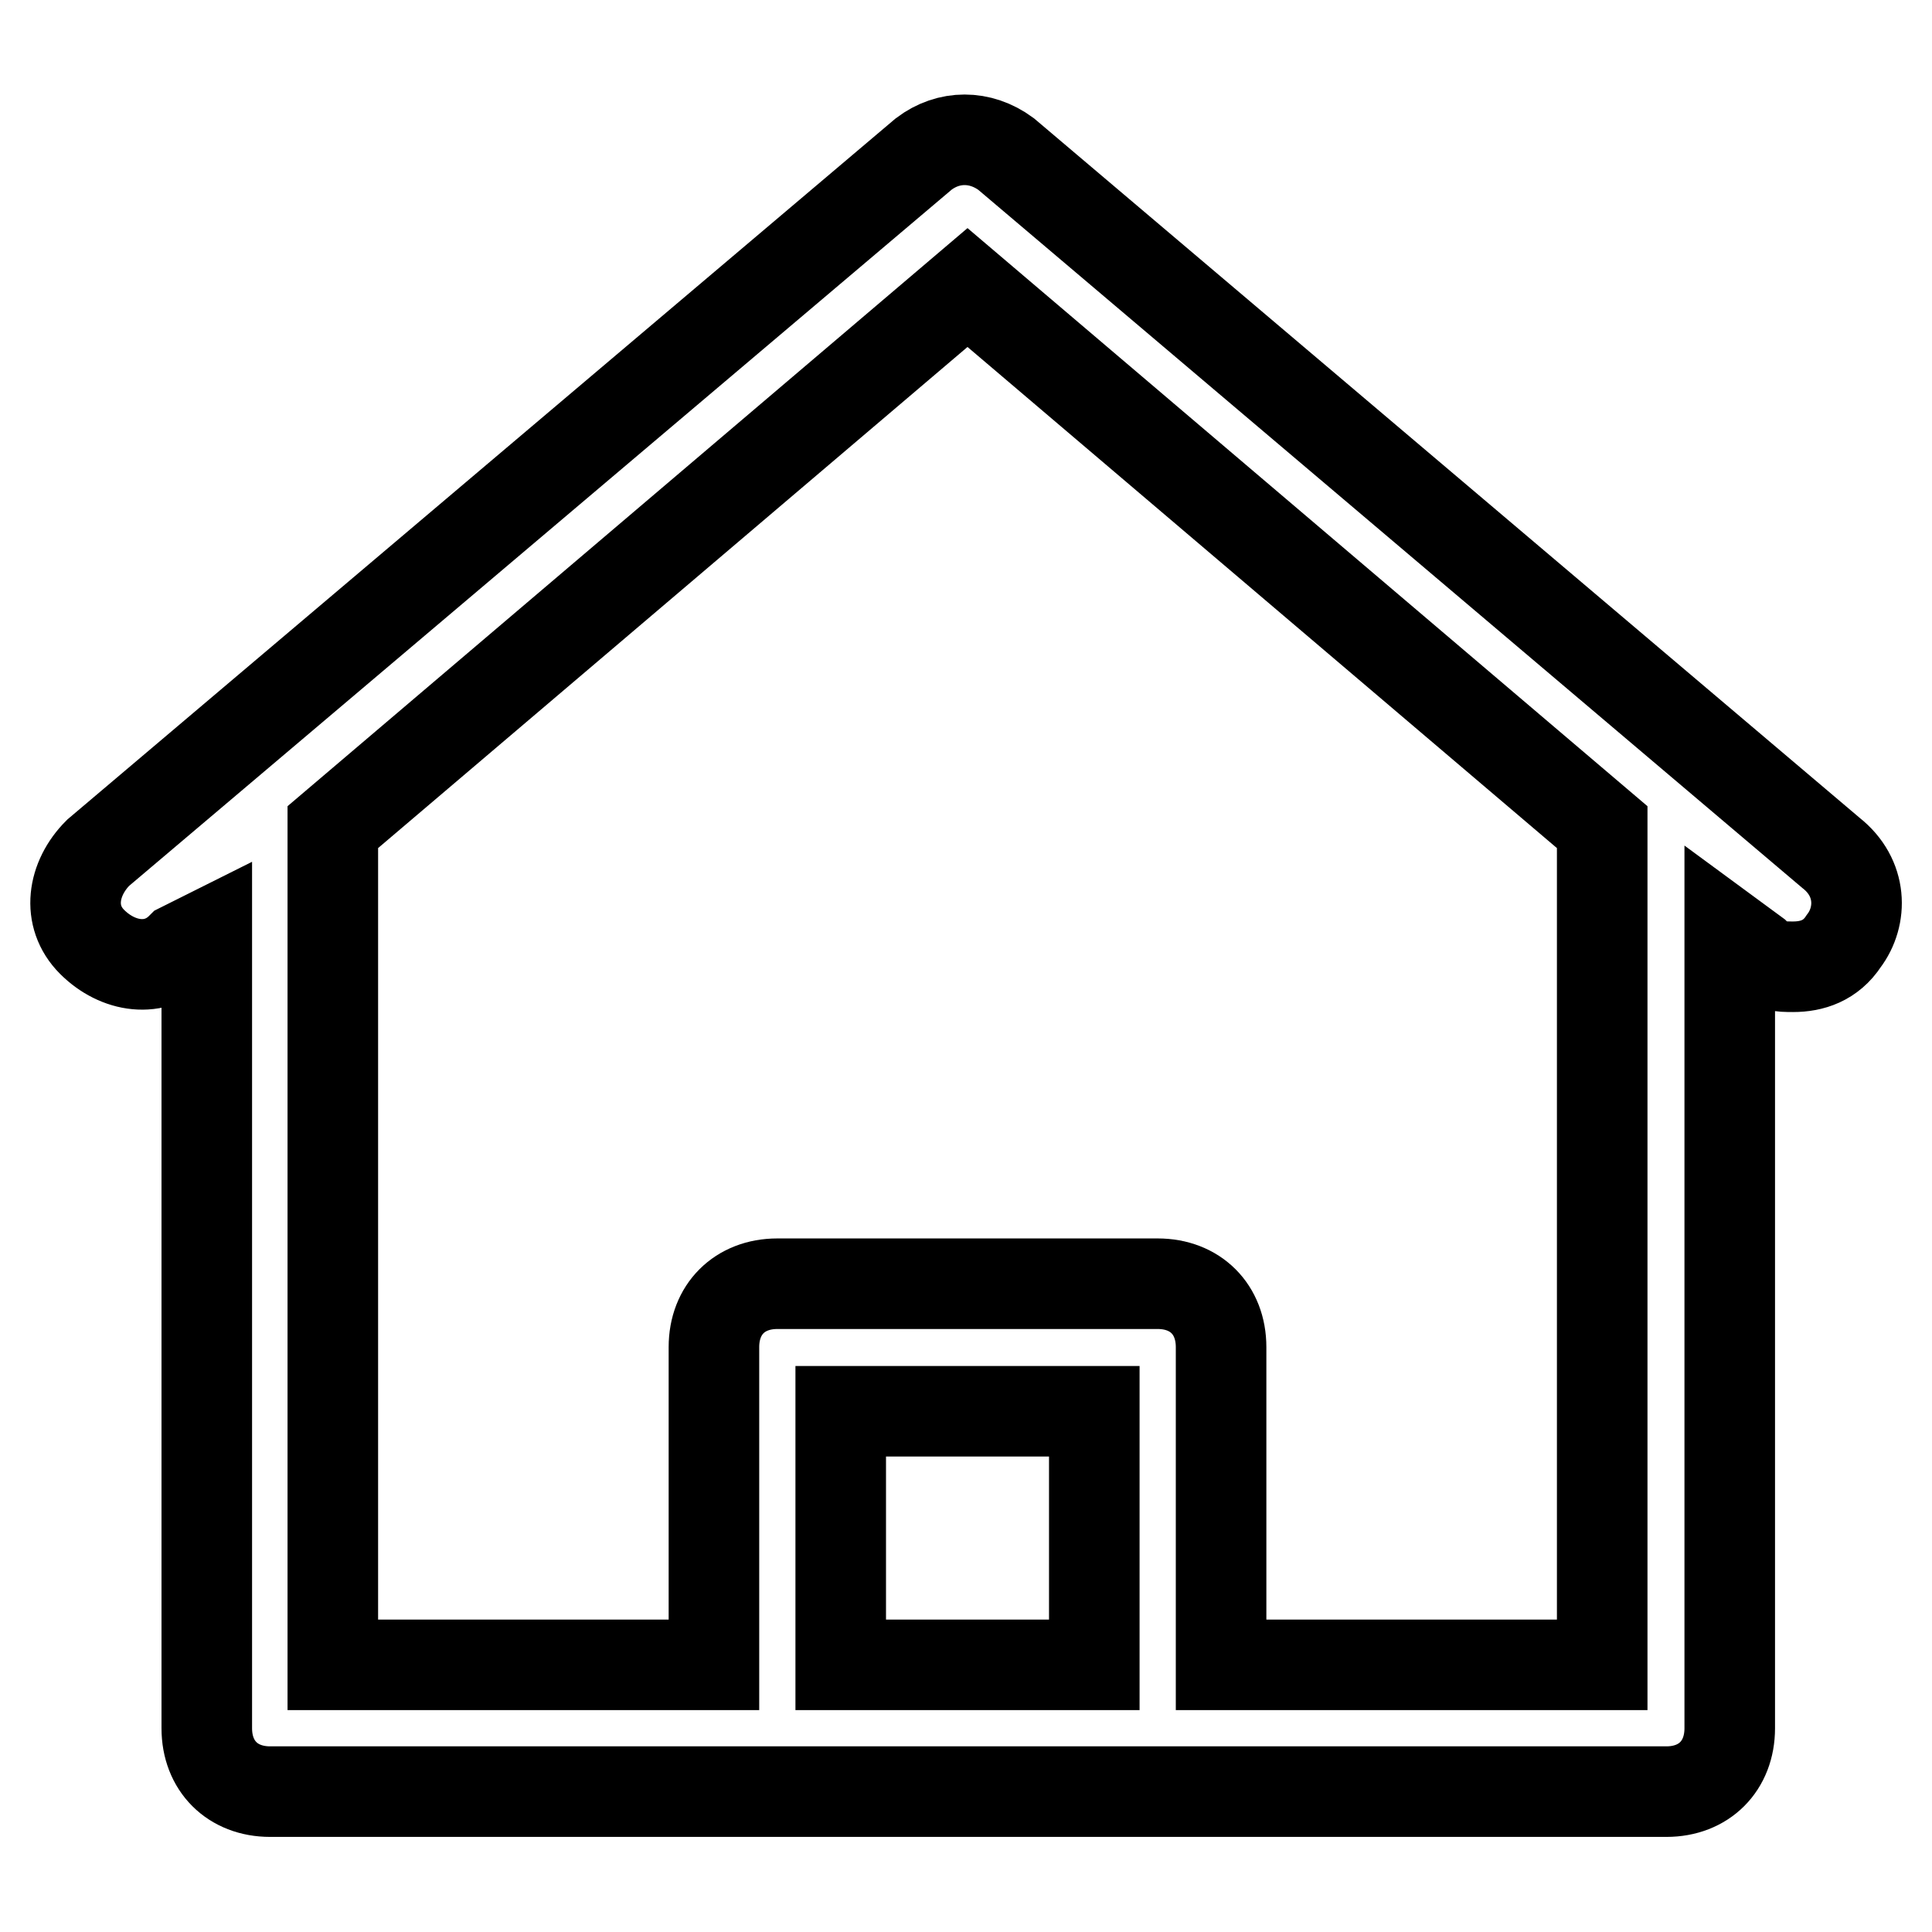
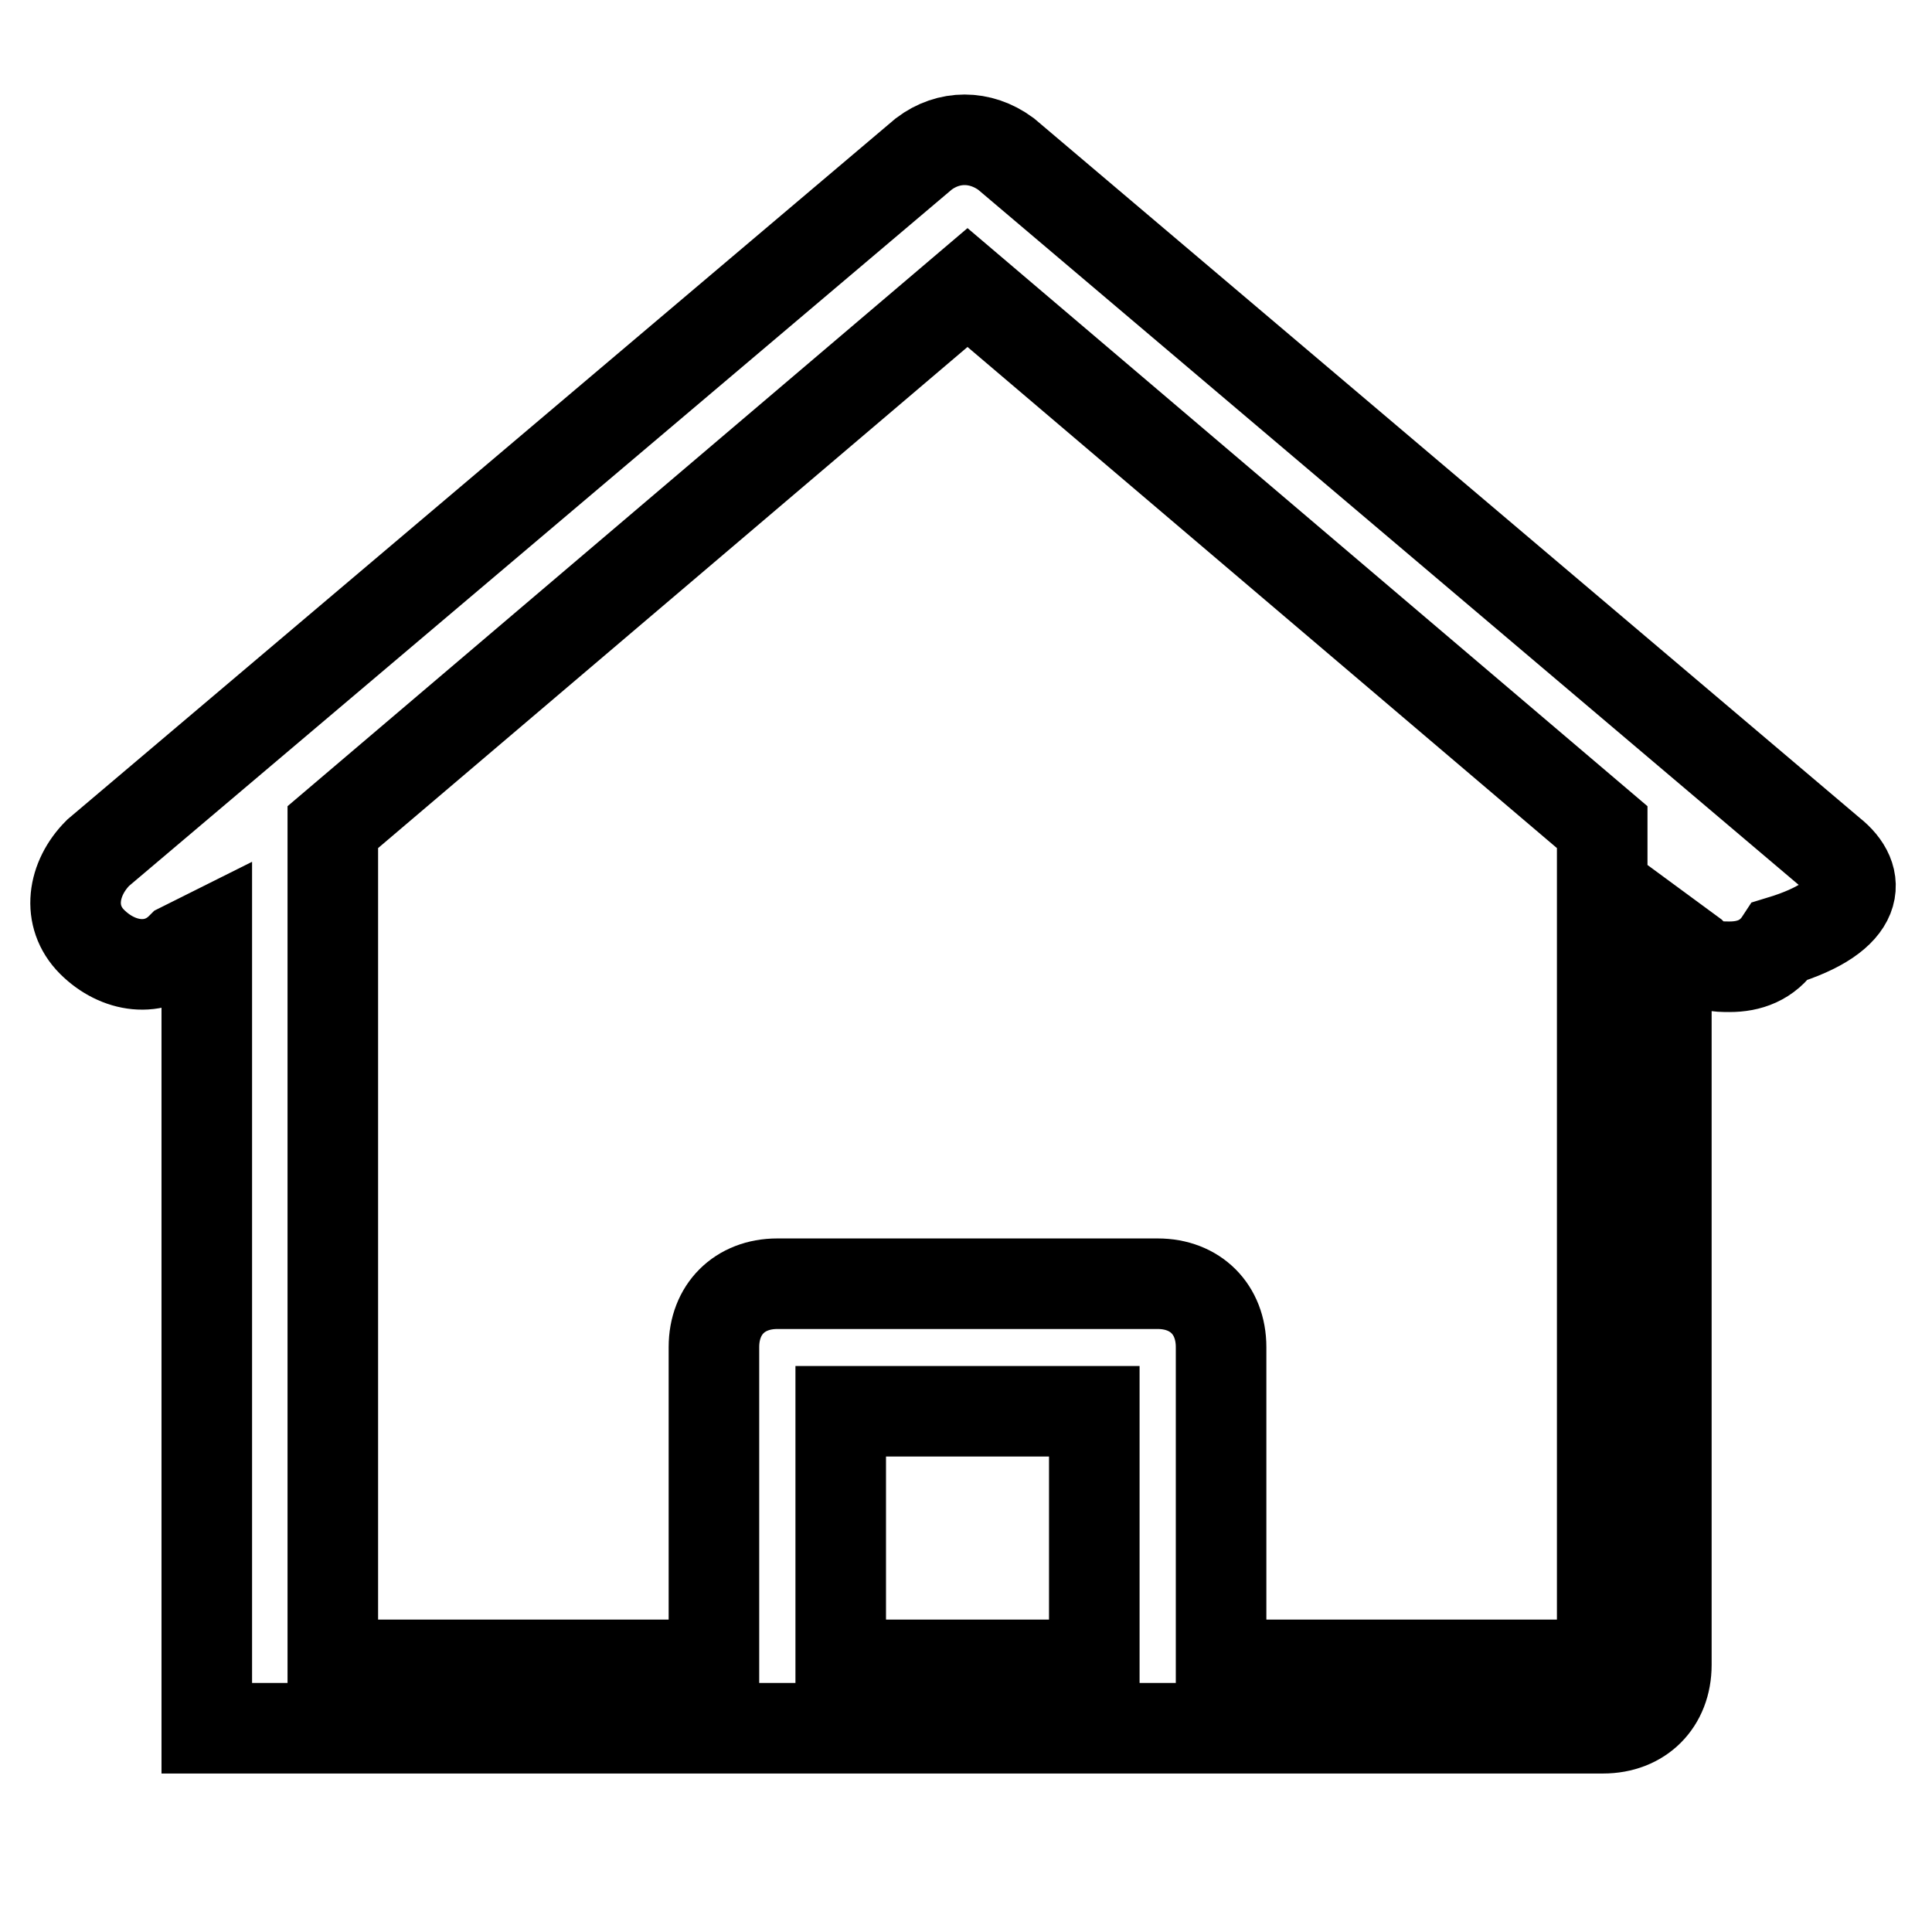
<svg xmlns="http://www.w3.org/2000/svg" version="1.1" x="0px" y="0px" viewBox="0 0 256 256" enable-background="new 0 0 256 256" xml:space="preserve">
  <g>
-     <path stroke-width="12" fill-opacity="0" stroke="#000000" d="M242.6,113L133.3,20.4c-3.4-2.5-7.6-2.5-10.9,0L13,113c-3.4,3.4-4.2,8.4-0.8,11.8c3.4,3.4,8.4,4.2,11.8,0.8 l3.4-1.7V229c0,5,3.4,8.4,8.4,8.4h185c5,0,8.4-3.4,8.4-8.4V123.9l3.4,2.5c1.7,1.7,3.4,1.7,5,1.7c2.5,0,5-0.8,6.7-3.4 C246.8,121.4,246.8,116.3,242.6,113L242.6,113z M145,220.6h-33.6V187H145V220.6z M212.3,111.3v109.3h-50.5v-42.1 c0-5-3.4-8.4-8.4-8.4H103c-5,0-8.4,3.4-8.4,8.4v42.1H44.1V111.3v-1.7l84.1-71.5l84.1,71.5V111.3z" />
+     <path stroke-width="12" fill-opacity="0" stroke="#000000" d="M242.6,113L133.3,20.4c-3.4-2.5-7.6-2.5-10.9,0L13,113c-3.4,3.4-4.2,8.4-0.8,11.8c3.4,3.4,8.4,4.2,11.8,0.8 l3.4-1.7V229h185c5,0,8.4-3.4,8.4-8.4V123.9l3.4,2.5c1.7,1.7,3.4,1.7,5,1.7c2.5,0,5-0.8,6.7-3.4 C246.8,121.4,246.8,116.3,242.6,113L242.6,113z M145,220.6h-33.6V187H145V220.6z M212.3,111.3v109.3h-50.5v-42.1 c0-5-3.4-8.4-8.4-8.4H103c-5,0-8.4,3.4-8.4,8.4v42.1H44.1V111.3v-1.7l84.1-71.5l84.1,71.5V111.3z" />
  </g>
</svg>